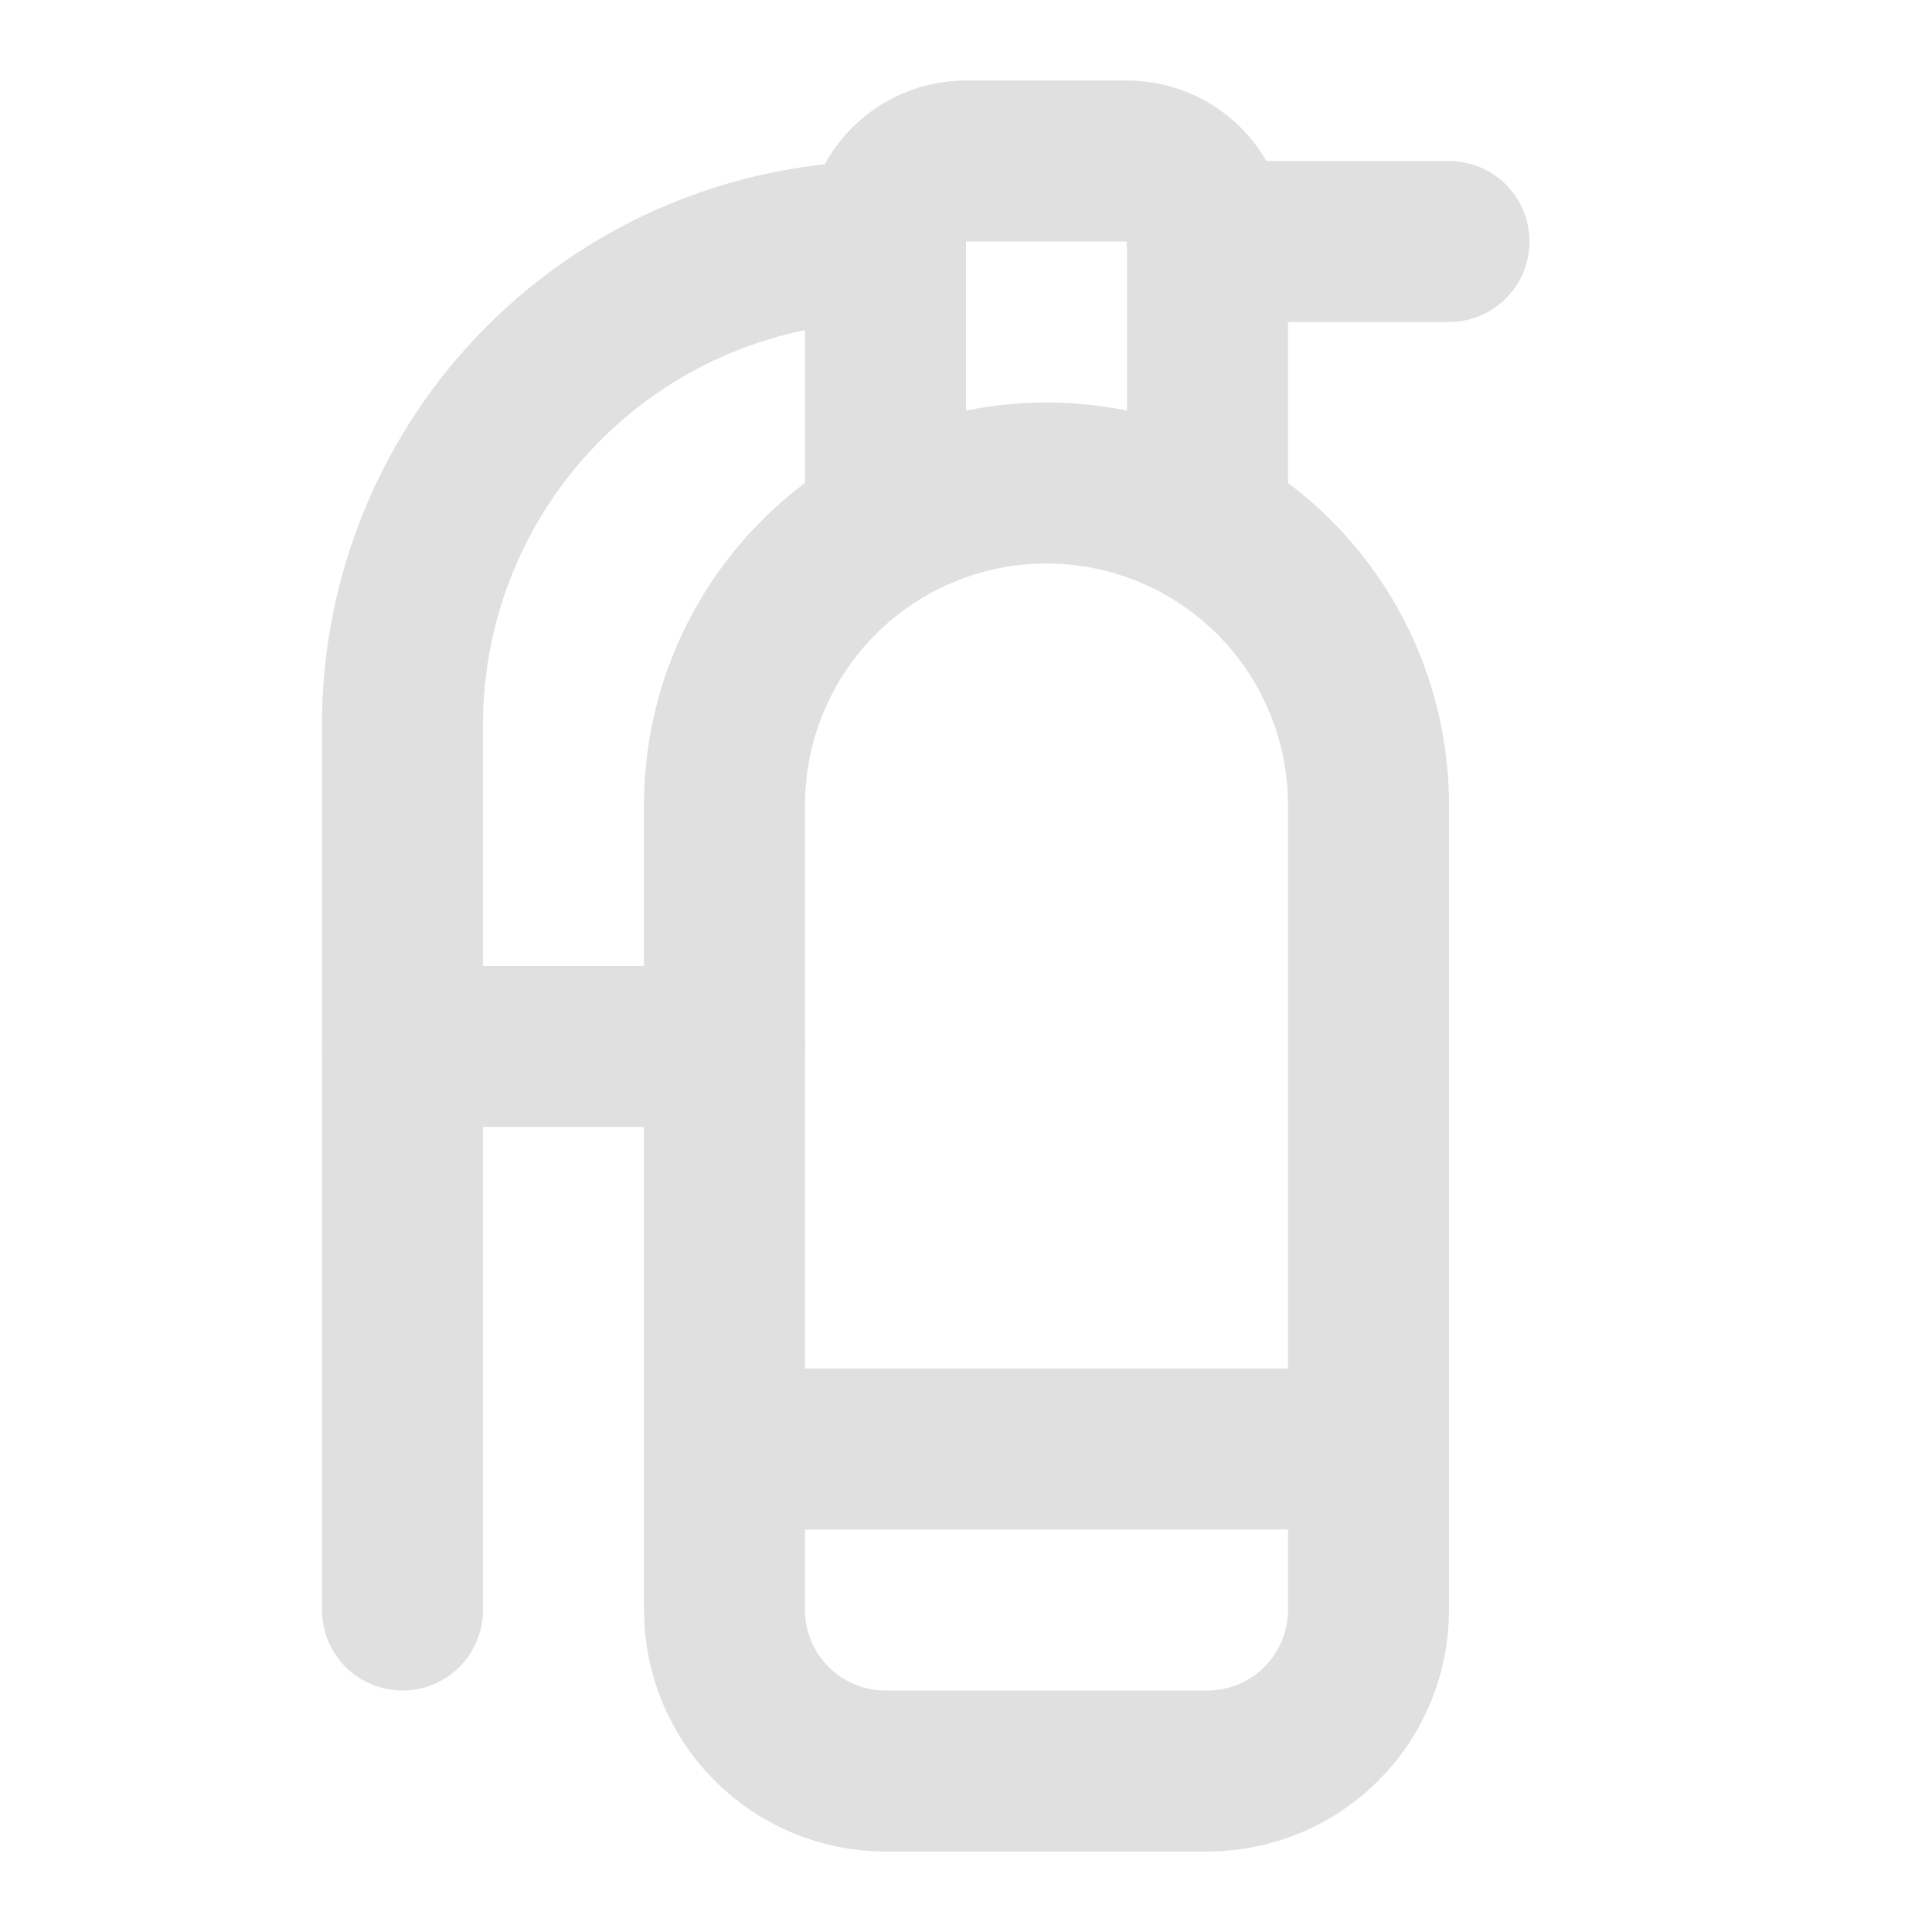
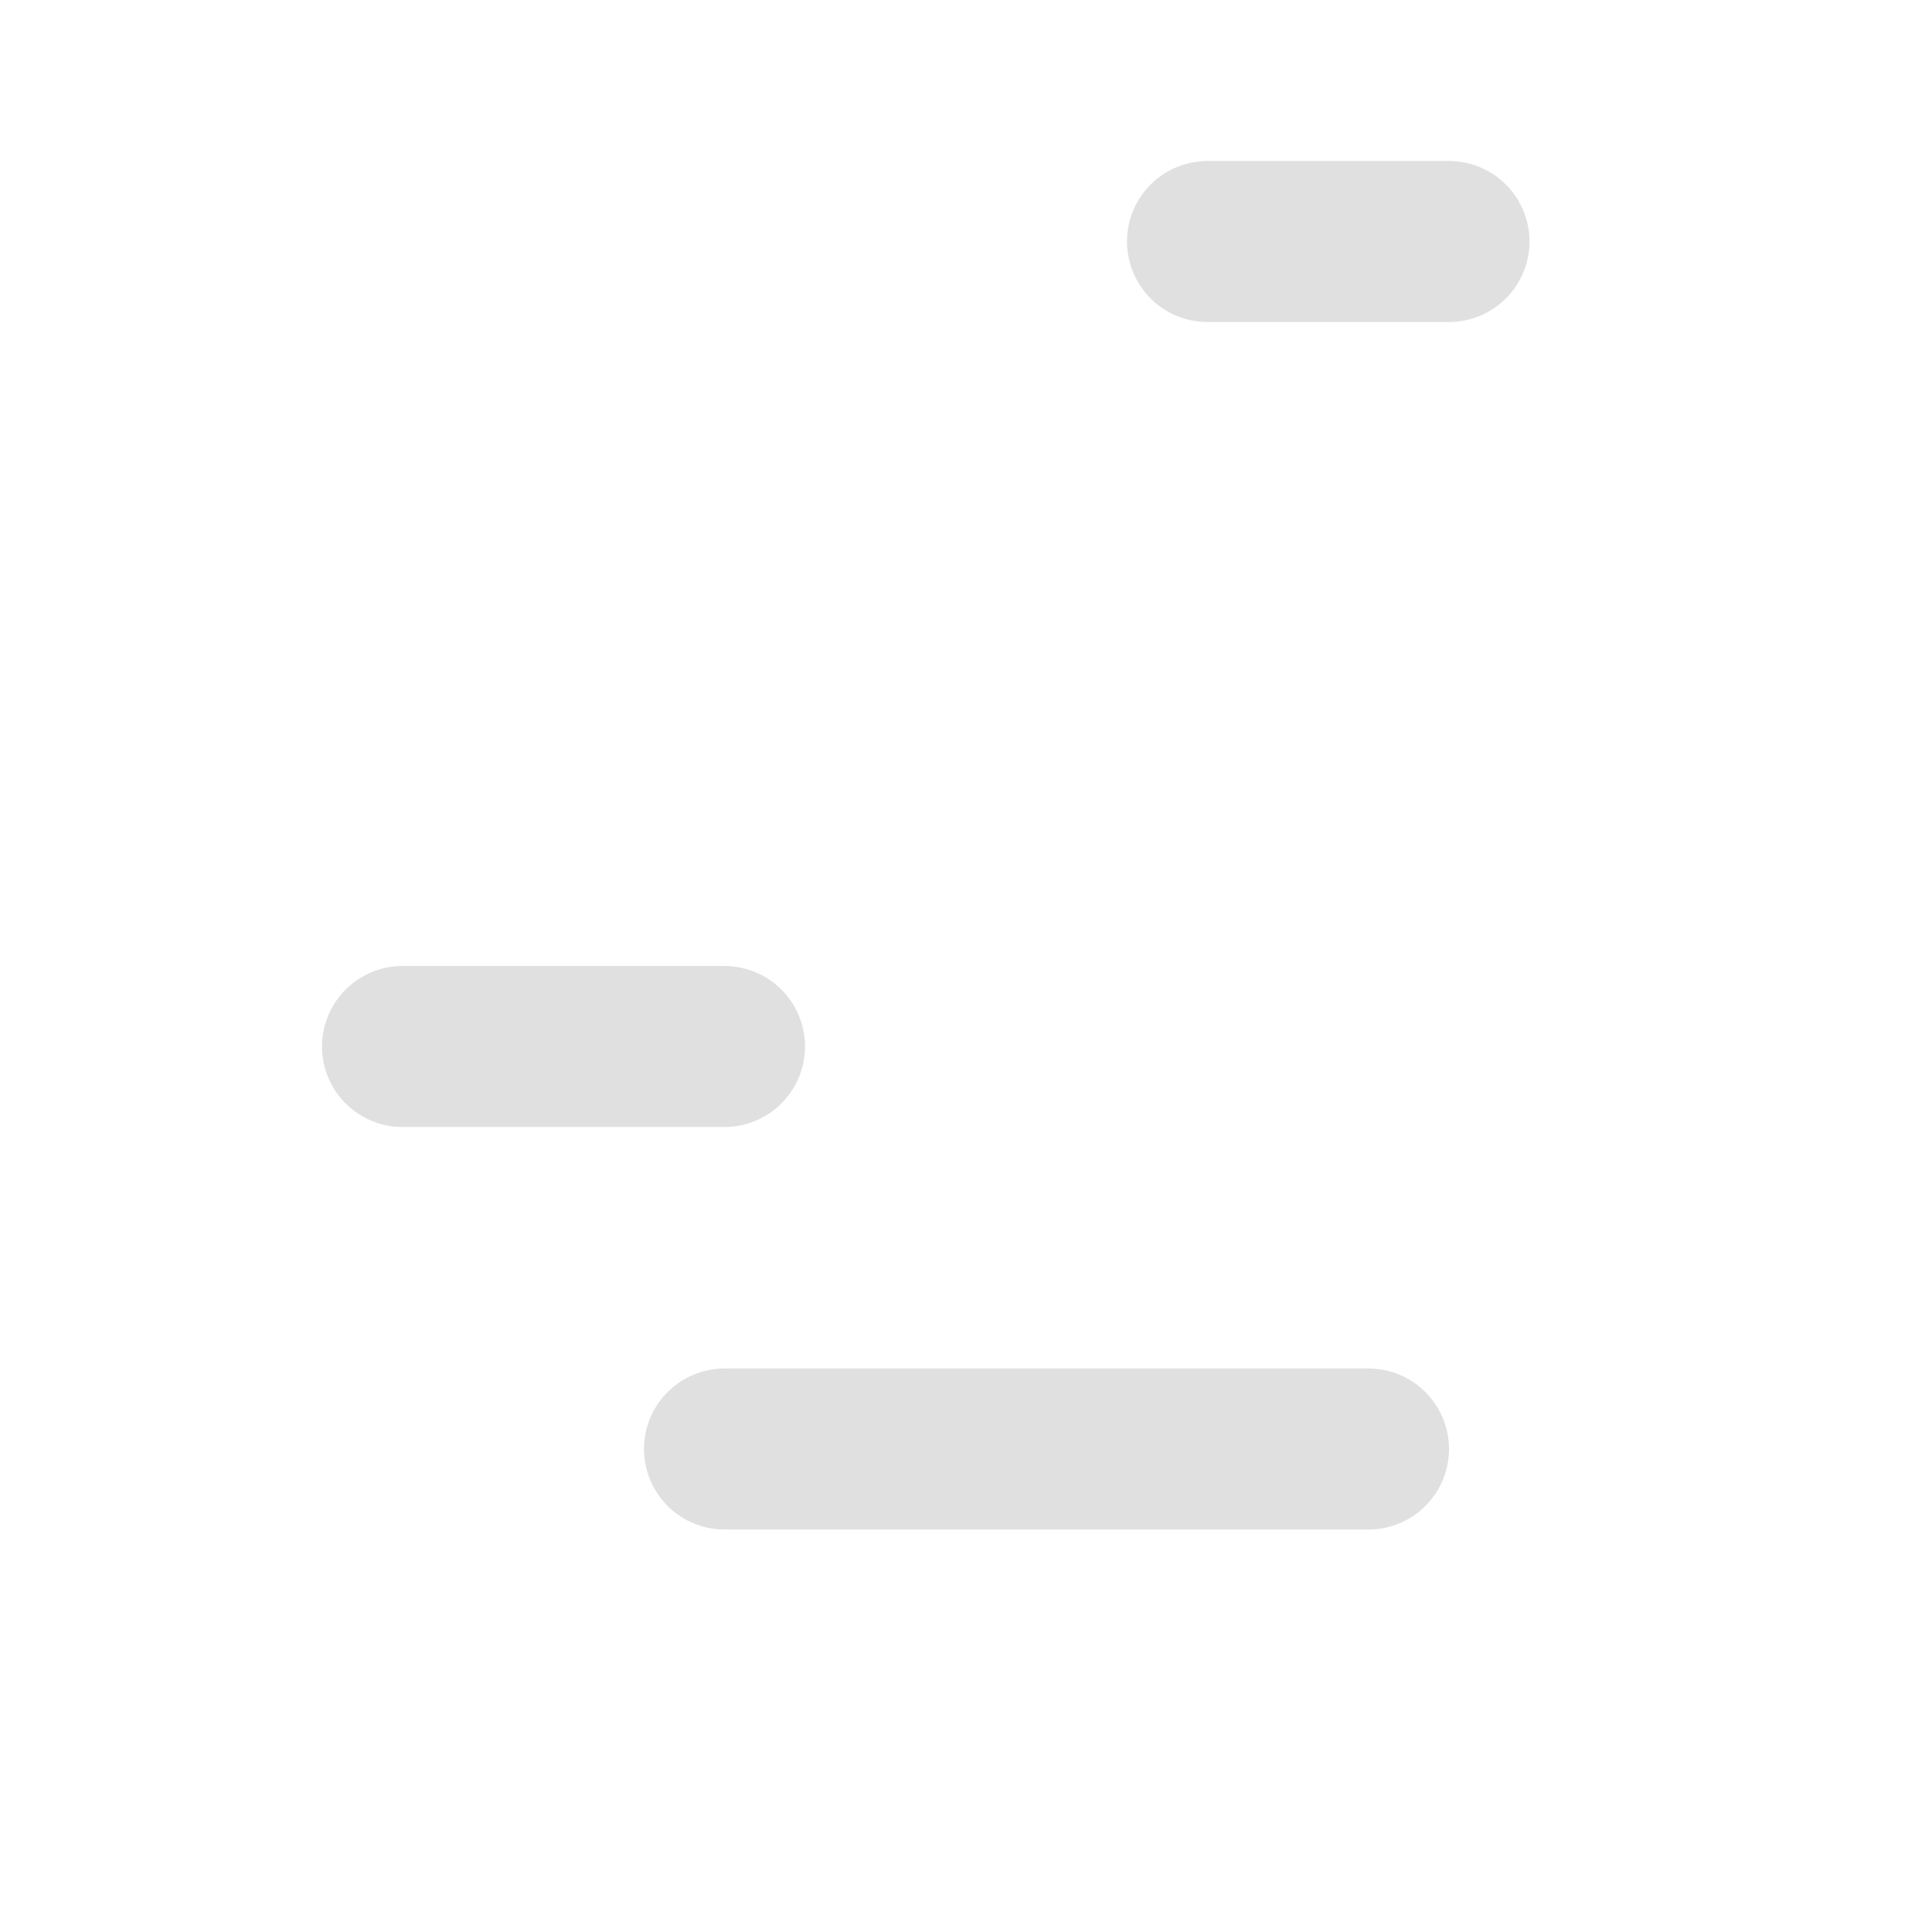
<svg xmlns="http://www.w3.org/2000/svg" width="48" height="48" viewBox="0 0 48 48" fill="none">
-   <path d="M30 13V6C30 5.47 29.789 4.961 29.414 4.586C29.039 4.211 28.53 4 28 4H24C23.47 4 22.961 4.211 22.586 4.586C22.211 4.961 22 5.47 22 6V13" stroke="#E0E0E0" stroke-width="4" stroke-linecap="round" stroke-linejoin="round" />
  <path d="M18 36H34" stroke="#E0E0E0" stroke-width="4" stroke-linecap="round" stroke-linejoin="round" />
  <path d="M36 6H30" stroke="#E0E0E0" stroke-width="4" stroke-linecap="round" stroke-linejoin="round" />
-   <path d="M22 6C18.817 6 15.765 7.264 13.515 9.515C11.264 11.765 10 14.817 10 18V40" stroke="#E0E0E0" stroke-width="4" stroke-linecap="round" stroke-linejoin="round" />
  <path d="M10 26H18" stroke="#E0E0E0" stroke-width="4" stroke-linecap="round" stroke-linejoin="round" />
-   <path d="M34 20C34 17.878 33.157 15.843 31.657 14.343C30.157 12.843 28.122 12 26 12C23.878 12 21.843 12.843 20.343 14.343C18.843 15.843 18 17.878 18 20V40C18 41.061 18.421 42.078 19.172 42.828C19.922 43.579 20.939 44 22 44H30C31.061 44 32.078 43.579 32.828 42.828C33.579 42.078 34 41.061 34 40V20Z" stroke="#E0E0E0" stroke-width="4" stroke-linecap="round" stroke-linejoin="round" />
</svg>